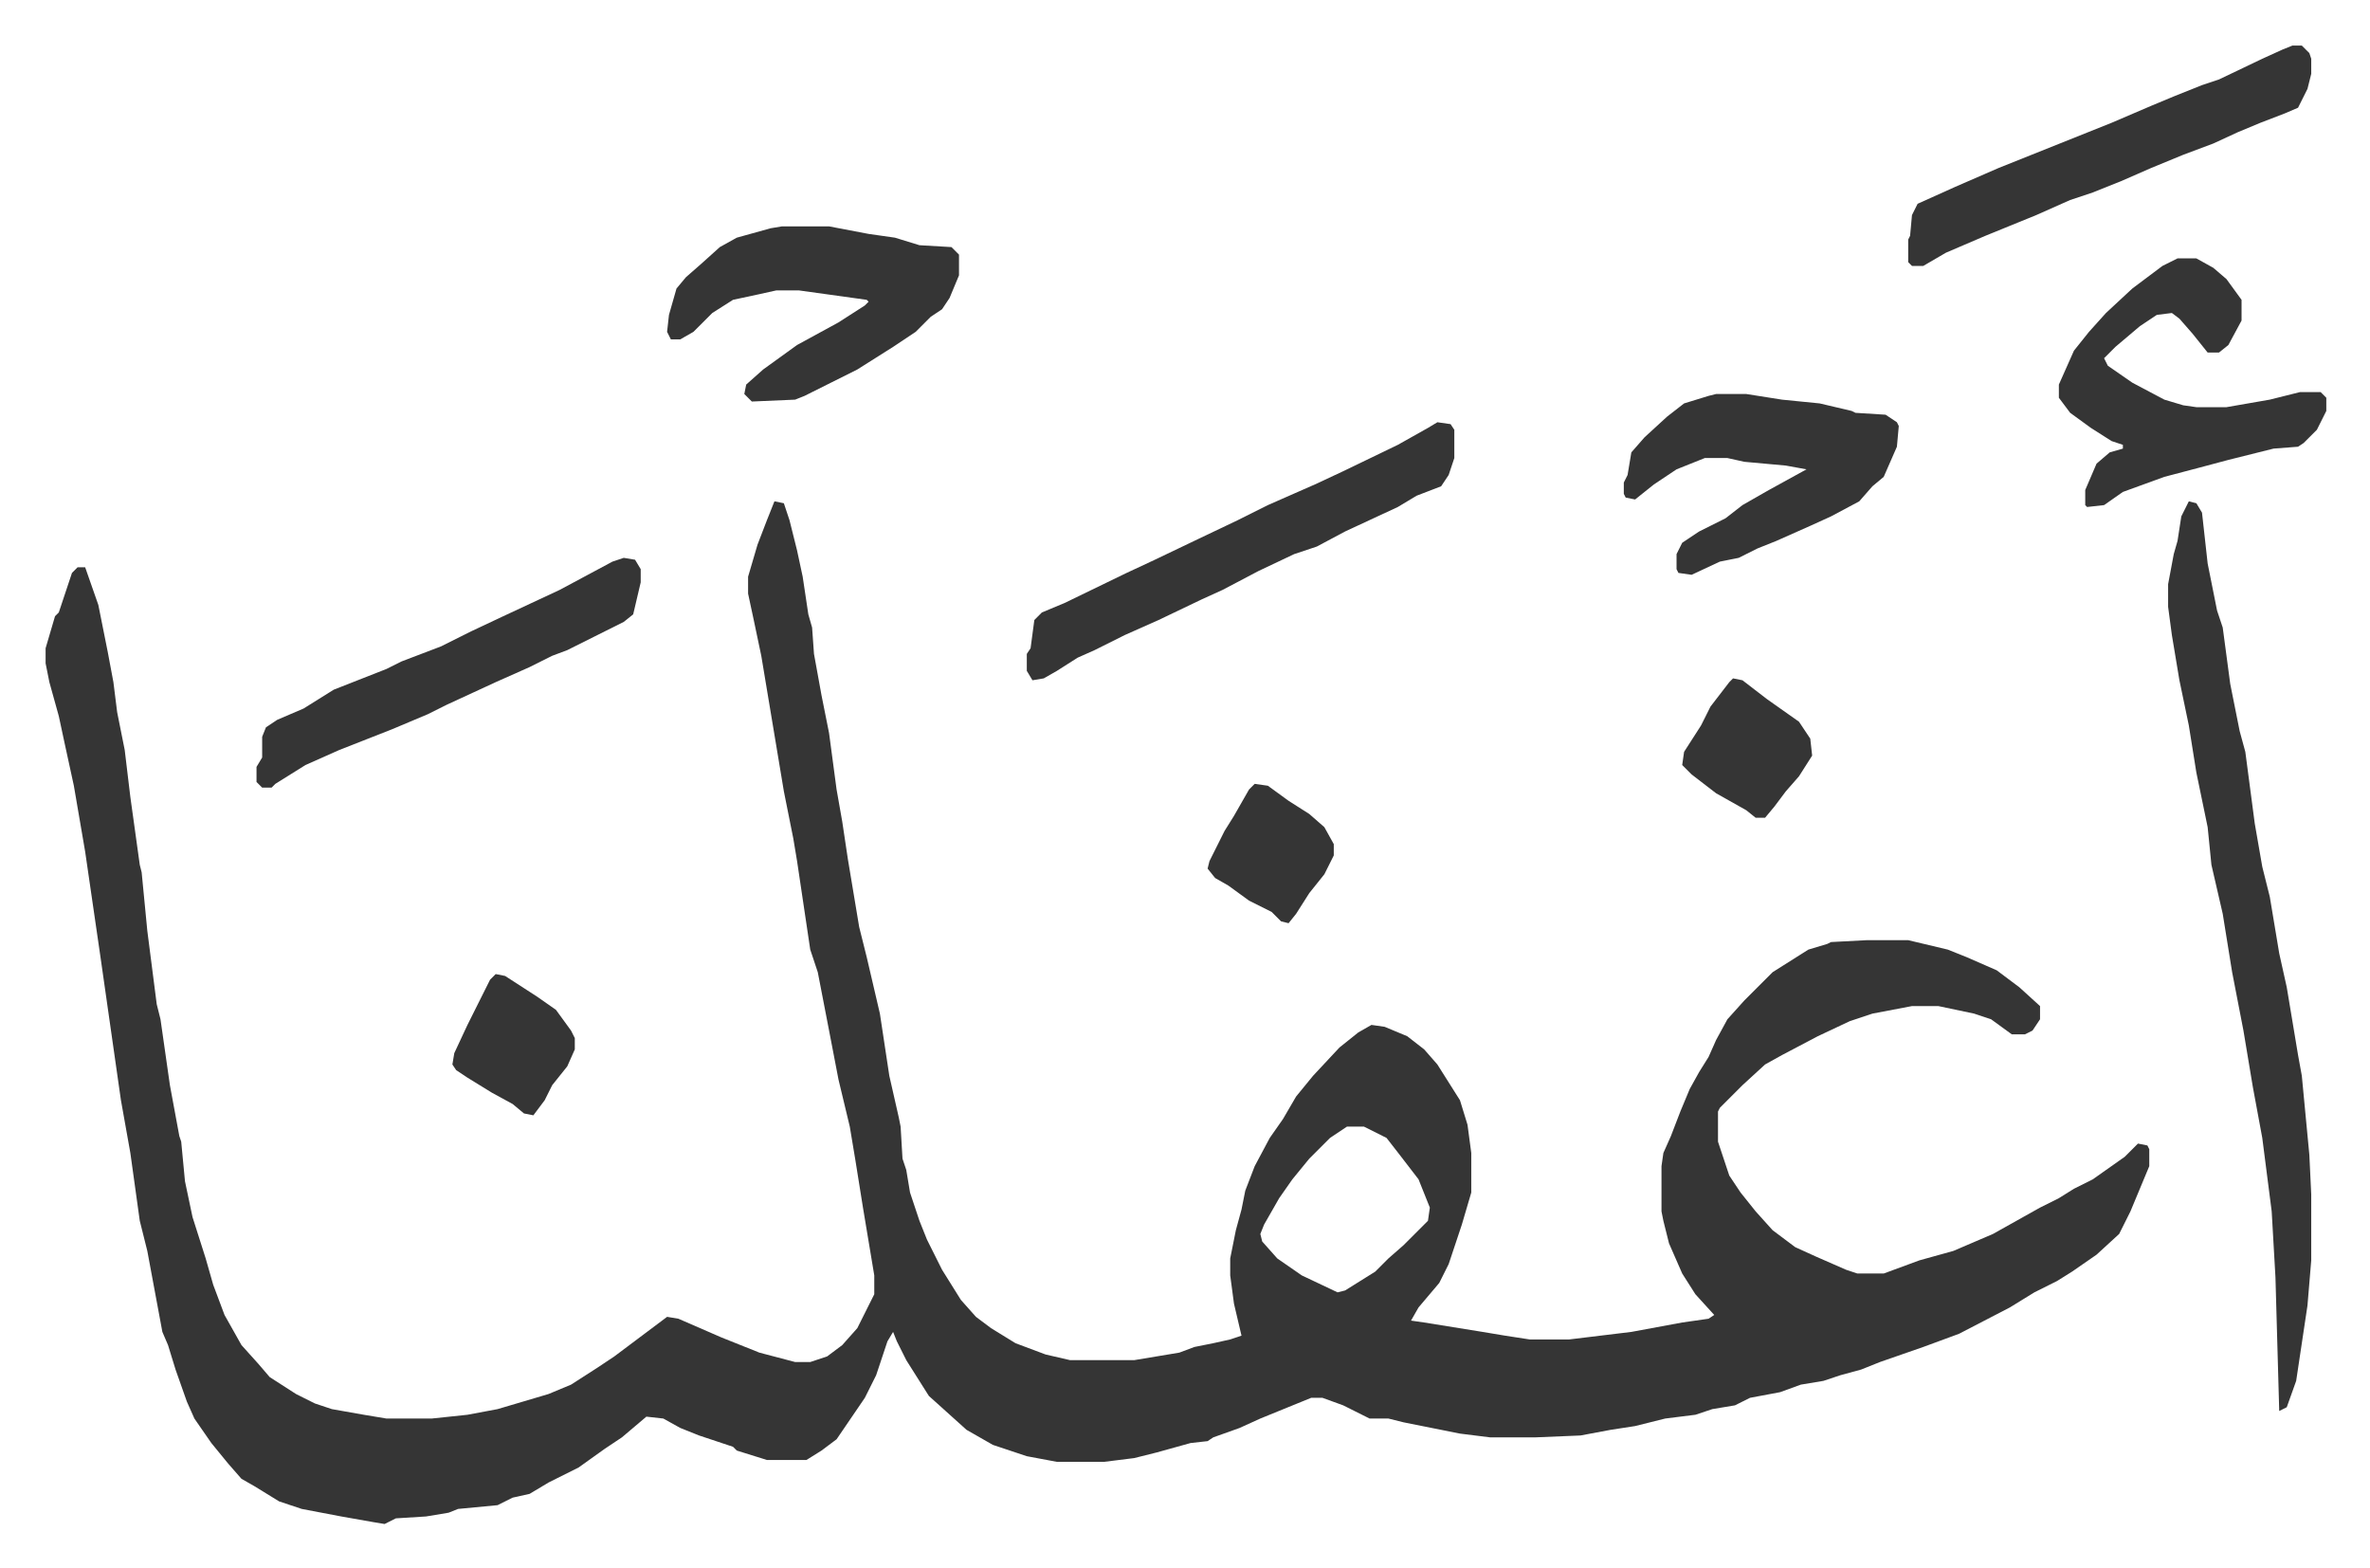
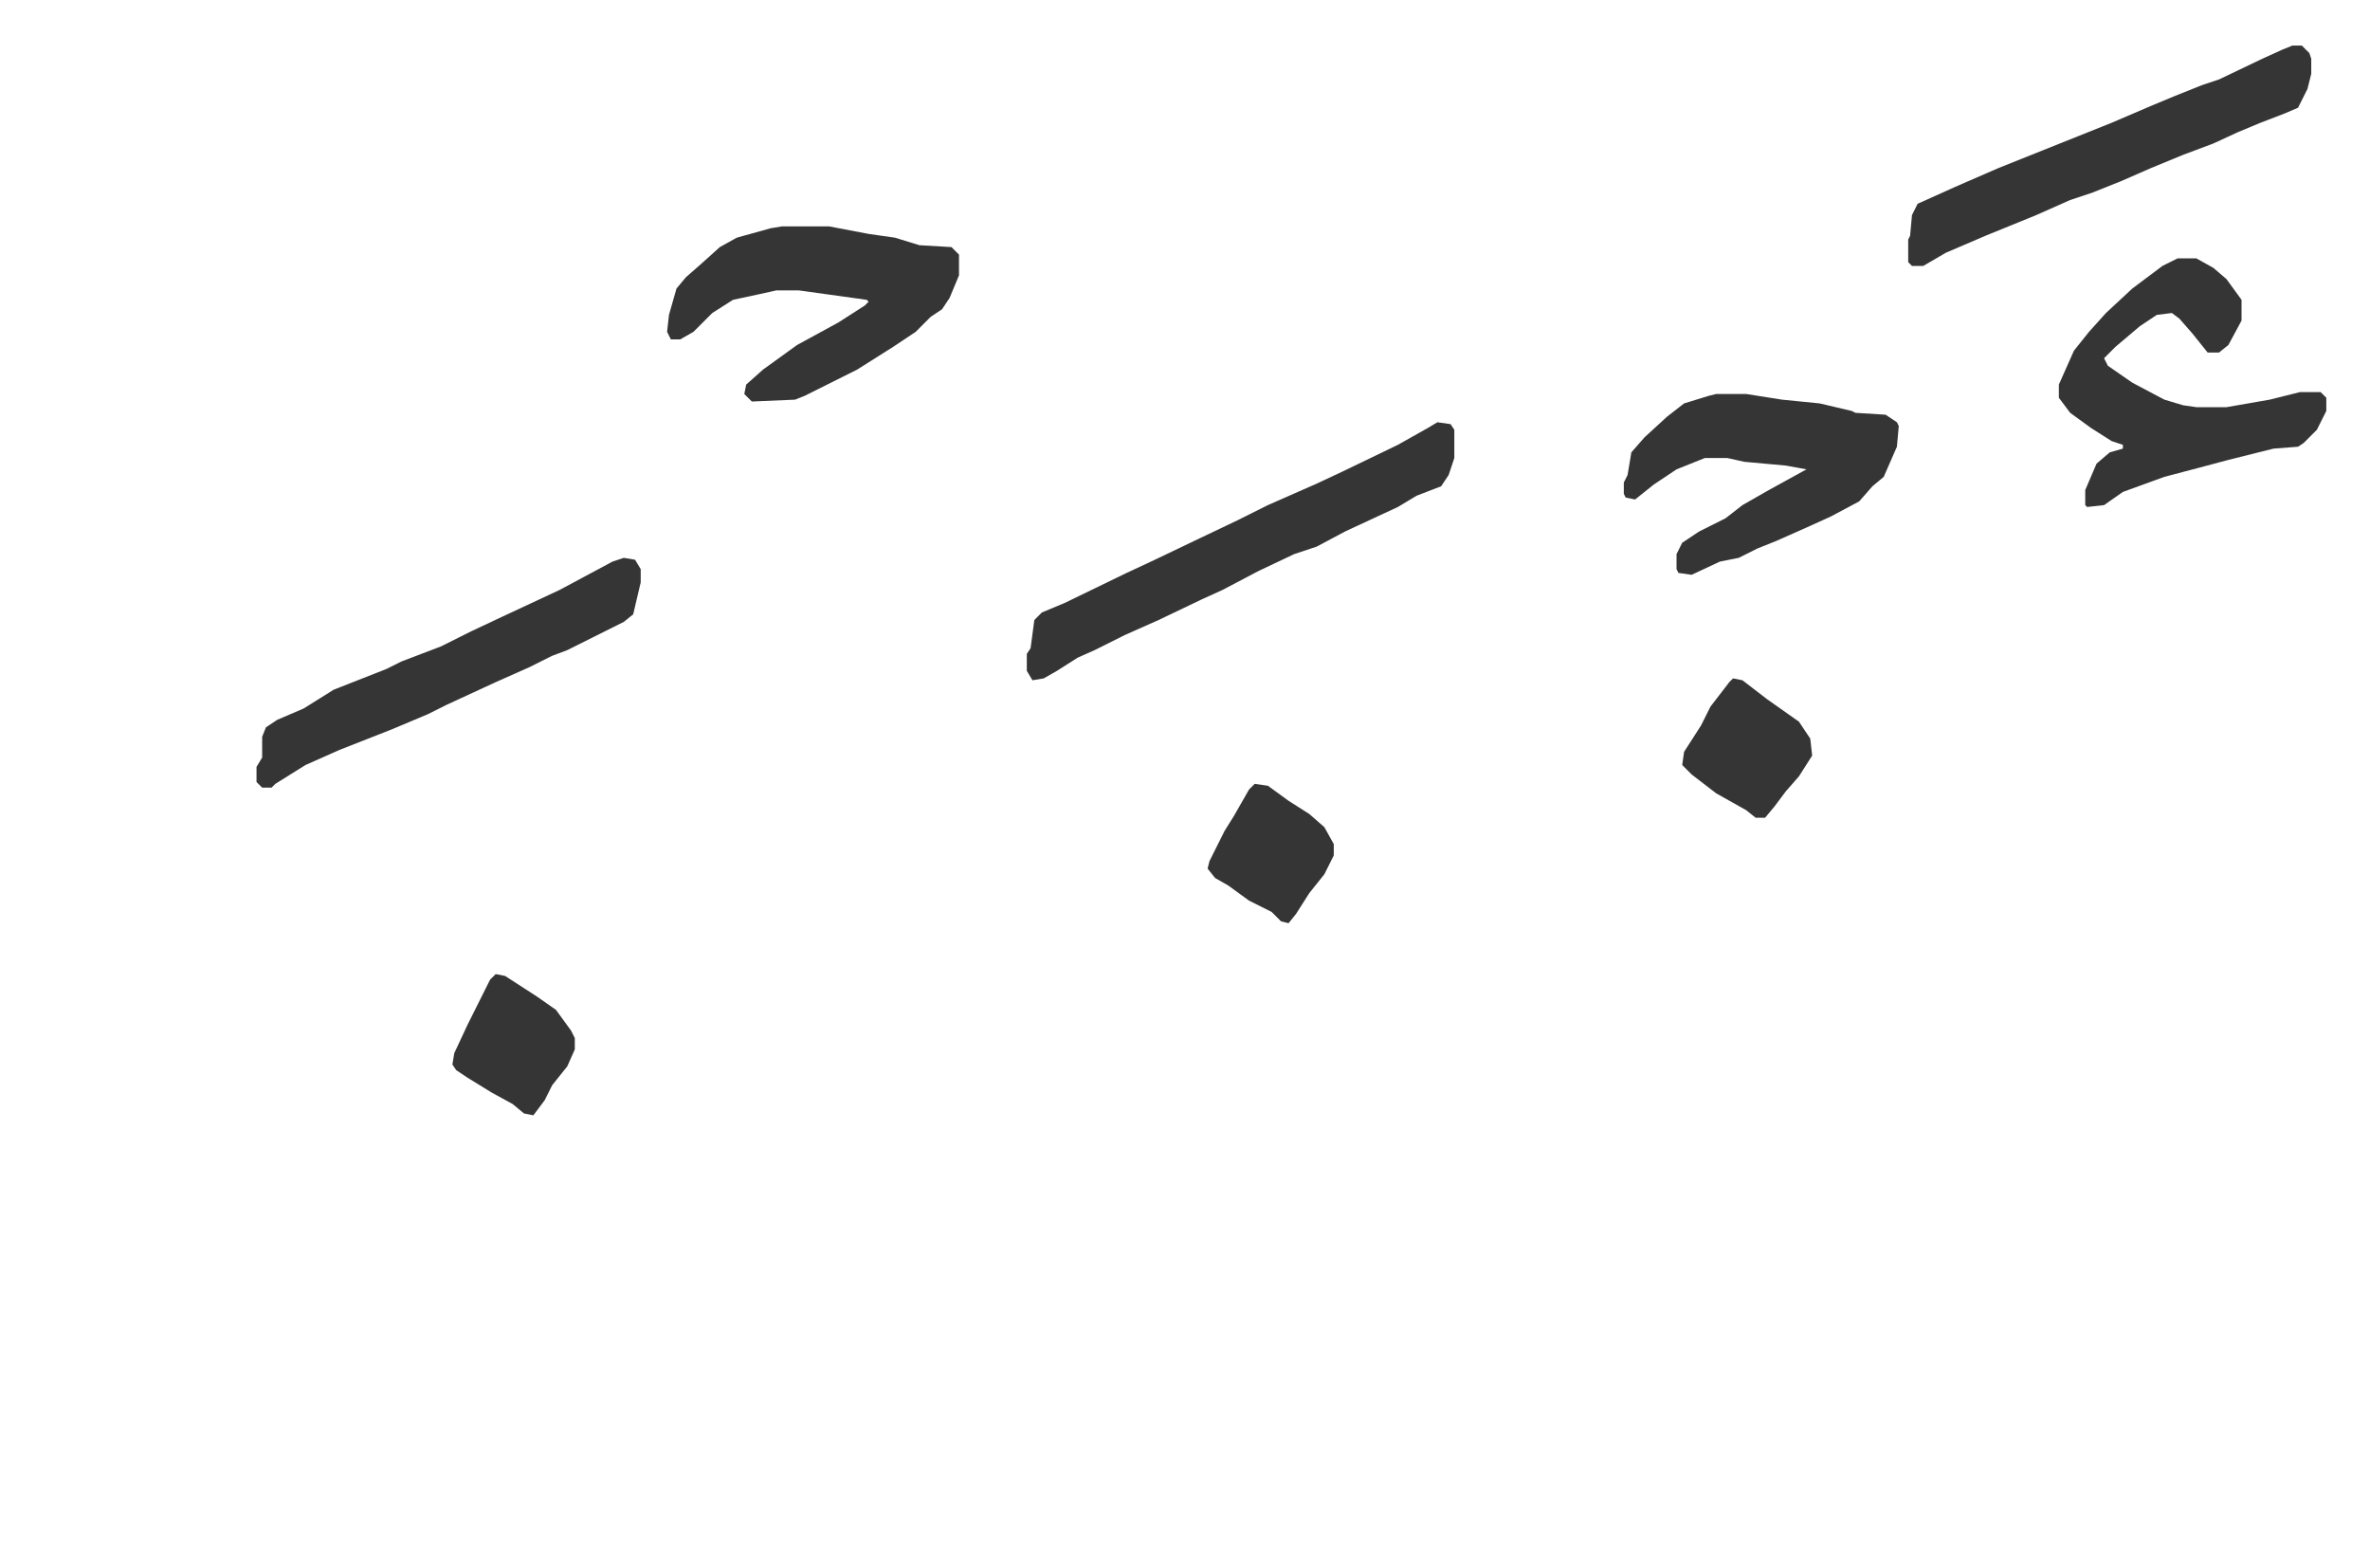
<svg xmlns="http://www.w3.org/2000/svg" viewBox="-24.2 195.8 1258.4 832.4">
-   <path fill="#353535" id="rule_normal" d="m387 462 5 1 3 9 4 16 3 14 3 20 2 7 1 14 4 22 4 20 4 30 3 17 3 20 6 36 4 16 7 30 5 33 5 22 1 5 1 17 2 6 2 12 5 15 4 10 8 16 10 16 8 9 8 6 13 8 16 6 13 3h34l24-4 8-3 10-2 9-2 6-2-4-17-2-15v-9l3-15 3-11 2-10 5-13 8-15 7-10 7-12 9-11 14-15 10-8 7-4 7 1 12 5 9 7 7 8 12 19 4 13 2 15v21l-5 17-7 21-5 10-11 13-4 7 7 1 31 5 12 2 13 2h21l33-4 27-5 14-2 3-2-10-11-7-11-7-16-3-12-1-5v-24l1-7 4-9 5-13 5-12 5-9 5-8 4-9 6-11 9-10 10-10 5-5 19-12 10-3 2-1 19-1h22l21 5 10 4 16 7 12 9 11 10v7l-4 6-4 2h-7l-11-8-9-3-19-4h-14l-21 4-12 4-17 8-19 10-9 5-12 11-12 12-1 2v16l6 18 6 9 8 10 9 10 12 9 11 5 16 7 6 2h14l19-7 18-5 21-9 25-14 10-5 8-5 10-5 17-12 7-7 5 1 1 2v9l-10 24-6 12-12 11-13 9-8 5-12 6-13 8-27 14-19 7-23 8-10 4-11 3-9 3-12 2-11 4-16 3-8 4-12 2-9 3-16 2-16 4-13 2-16 3-24 1h-24l-16-2-20-4-10-2-8-2h-10l-14-7-11-4h-6l-27 11-11 5-14 5-3 2-9 1-18 5-12 3-16 2h-25l-16-3-18-6-14-8-10-9-10-9-12-19-5-10-2-5-3 5-6 18-6 12-15 22-8 6-8 5h-21l-16-5-2-2-18-6-10-4-9-5-9-1-13 11-9 6-14 10-16 8-10 6-9 2-8 4-21 2-5 2-12 2-16 1-6 3-6-1-17-3-21-4-12-4-13-8-7-4-7-8-9-11-9-13-4-9-6-17-4-13-3-7-8-43-4-16-5-36-5-28-4-28-7-49-8-55-6-35-5-23-3-14-5-18-2-10v-8l5-17 2-2 7-21 3-3h4l7 20 5 25 3 16 2 16 4 20 3 25 5 36 1 4 3 31 5 39 2 8 5 35 5 27 1 3 2 21 4 19 7 22 4 14 6 16 9 16 9 10 6 7 14 9 10 5 9 3 17 3 12 2h24l19-2 16-3 27-8 12-5 14-9 9-6 16-12 12-9 6 1 23 10 20 8 19 5h8l9-3 8-6 8-9 8-16 1-2v-10l-6-36-4-25-3-18-6-25-5-26-6-31-4-12-7-47-2-12-5-25-5-30-7-42-4-19-3-14v-9l5-17 5-13zm304 332-9 6-11 11-9 11-7 10-8 14-2 5 1 4 8 9 13 9 19 9 4-1 16-10 7-7 8-7 13-13 1-7-6-15-10-13-7-9-12-6zm447-332 4 1 3 5 3 27 5 25 3 9 4 30 5 25 3 11 5 38 4 23 4 16 5 30 4 18 6 36 2 11 4 42 1 21v35l-2 24-6 40-5 14-4 2-2-71-2-35-5-39-5-27-5-30-6-31-5-31-6-26-2-20-6-29-4-25-5-24-4-24-2-15v-12l3-16 2-7 2-13z" />
  <path fill="#353535" id="rule_normal" d="M1132 333h10l9 5 7 6 8 11v11l-7 13-5 4h-6l-8-10-7-8-4-3-8 1-9 6-13 11-6 6 2 4 13 9 17 9 10 3 7 1h16l23-4 16-4h11l3 3v7l-5 10-7 7-3 2-13 1-24 6-15 4-19 5-22 8-10 7-9 1-1-1v-8l6-14 7-6 7-2v-2l-6-2-11-7-11-8-6-8v-7l8-18 8-10 9-10 14-13 16-12zm-741-17h25l21 4 14 2 13 4 17 1 4 4v11l-5 12-4 6-6 4-8 8-12 8-19 12-28 14-5 2-23 1-4-4 1-5 9-8 18-13 22-12 14-9 2-2-1-1-36-5h-12l-9 2-14 3-11 7-10 10-7 4h-5l-2-4 1-9 4-14 5-6 8-7 10-9 9-5 18-5zm348 104 7 1 2 3v15l-3 9-4 6-13 5-10 6-28 13-15 8-12 4-19 9-19 10-11 5-23 11-18 8-16 8-9 4-11 7-7 4-6 1-3-5v-9l2-3 2-15 4-4 12-5 33-16 15-7 23-11 21-10 16-8 25-11 15-7 29-14 16-9zm148-15h16l19 3 20 2 17 4 2 1 16 1 6 4 1 2-1 11-7 16-6 5-7 8-15 8-11 5-18 8-10 4-10 5-10 2-15 7-7-1-1-2v-8l3-6 9-6 14-7 9-7 14-8 20-11-11-2-22-2-9-2h-12l-15 6-12 8-10 8-5-1-1-2v-6l2-4 2-12 7-8 12-11 9-7 13-4zm306-185h5l4 4 1 3v8l-2 8-5 10-7 3-13 5-12 5-13 6-16 6-17 7-16 7-15 6-12 4-18 8-27 11-21 9-12 7h-6l-2-2v-12l1-2 1-11 3-6 20-9 23-10 30-12 30-12 21-9 12-5 15-6 9-3 23-11 11-5zM307 492l6 1 3 5v7l-4 17-5 4-16 8-14 7-8 3-12 6-18 8-26 12-10 5-19 8-28 11-18 8-16 10-2 2h-5l-3-3v-8l3-5v-11l2-5 6-4 14-6 16-10 28-11 8-4 21-8 16-8 17-8 15-7 15-7 28-15zm589 64 5 1 13 10 17 12 6 9 1 9-7 11-7 8-6 8-5 6h-5l-5-4-16-9-13-10-5-5 1-7 9-14 5-10 10-13zm-254 56 7 1 11 8 11 7 8 7 5 9v6l-5 10-8 10-7 11-4 5-4-1-5-5-12-6-11-8-7-4-4-5 1-4 8-16 5-8 8-14zM239 713l5 1 17 11 10 7 8 11 2 4v6l-4 9-8 10-4 8-6 8-5-1-6-5-11-6-13-8-6-4-2-3 1-6 7-15 12-24z" />
</svg>